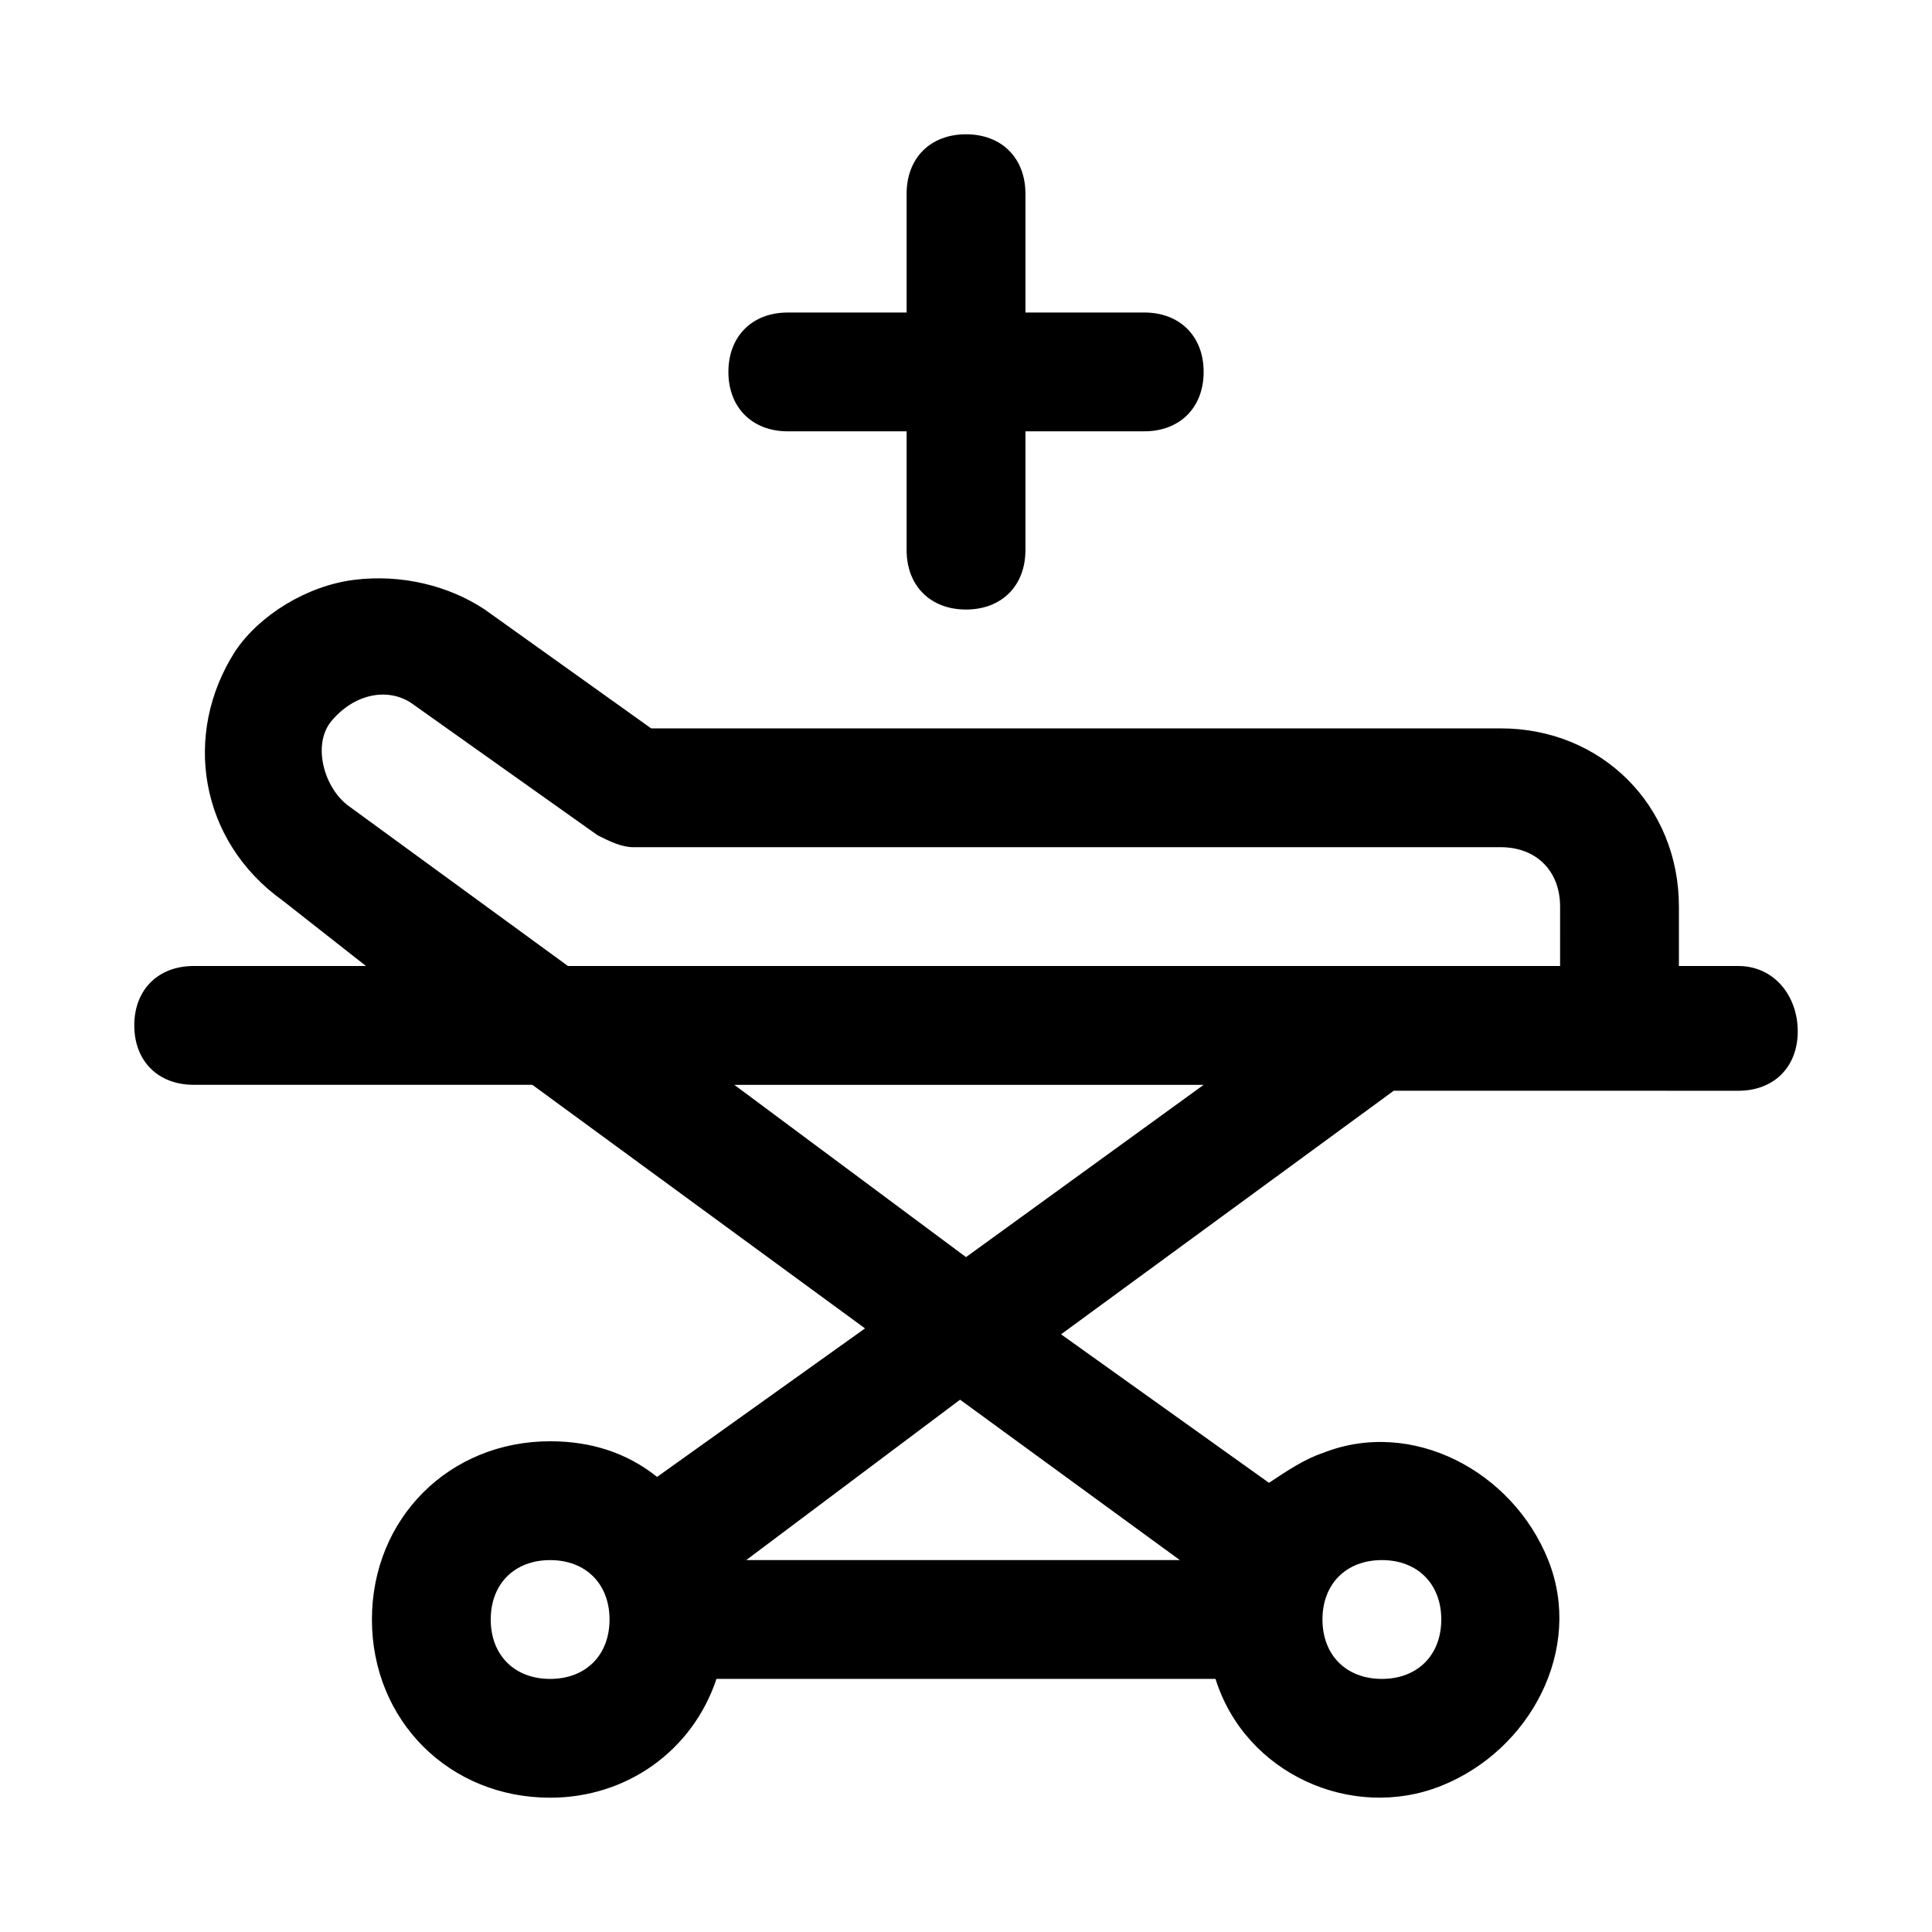
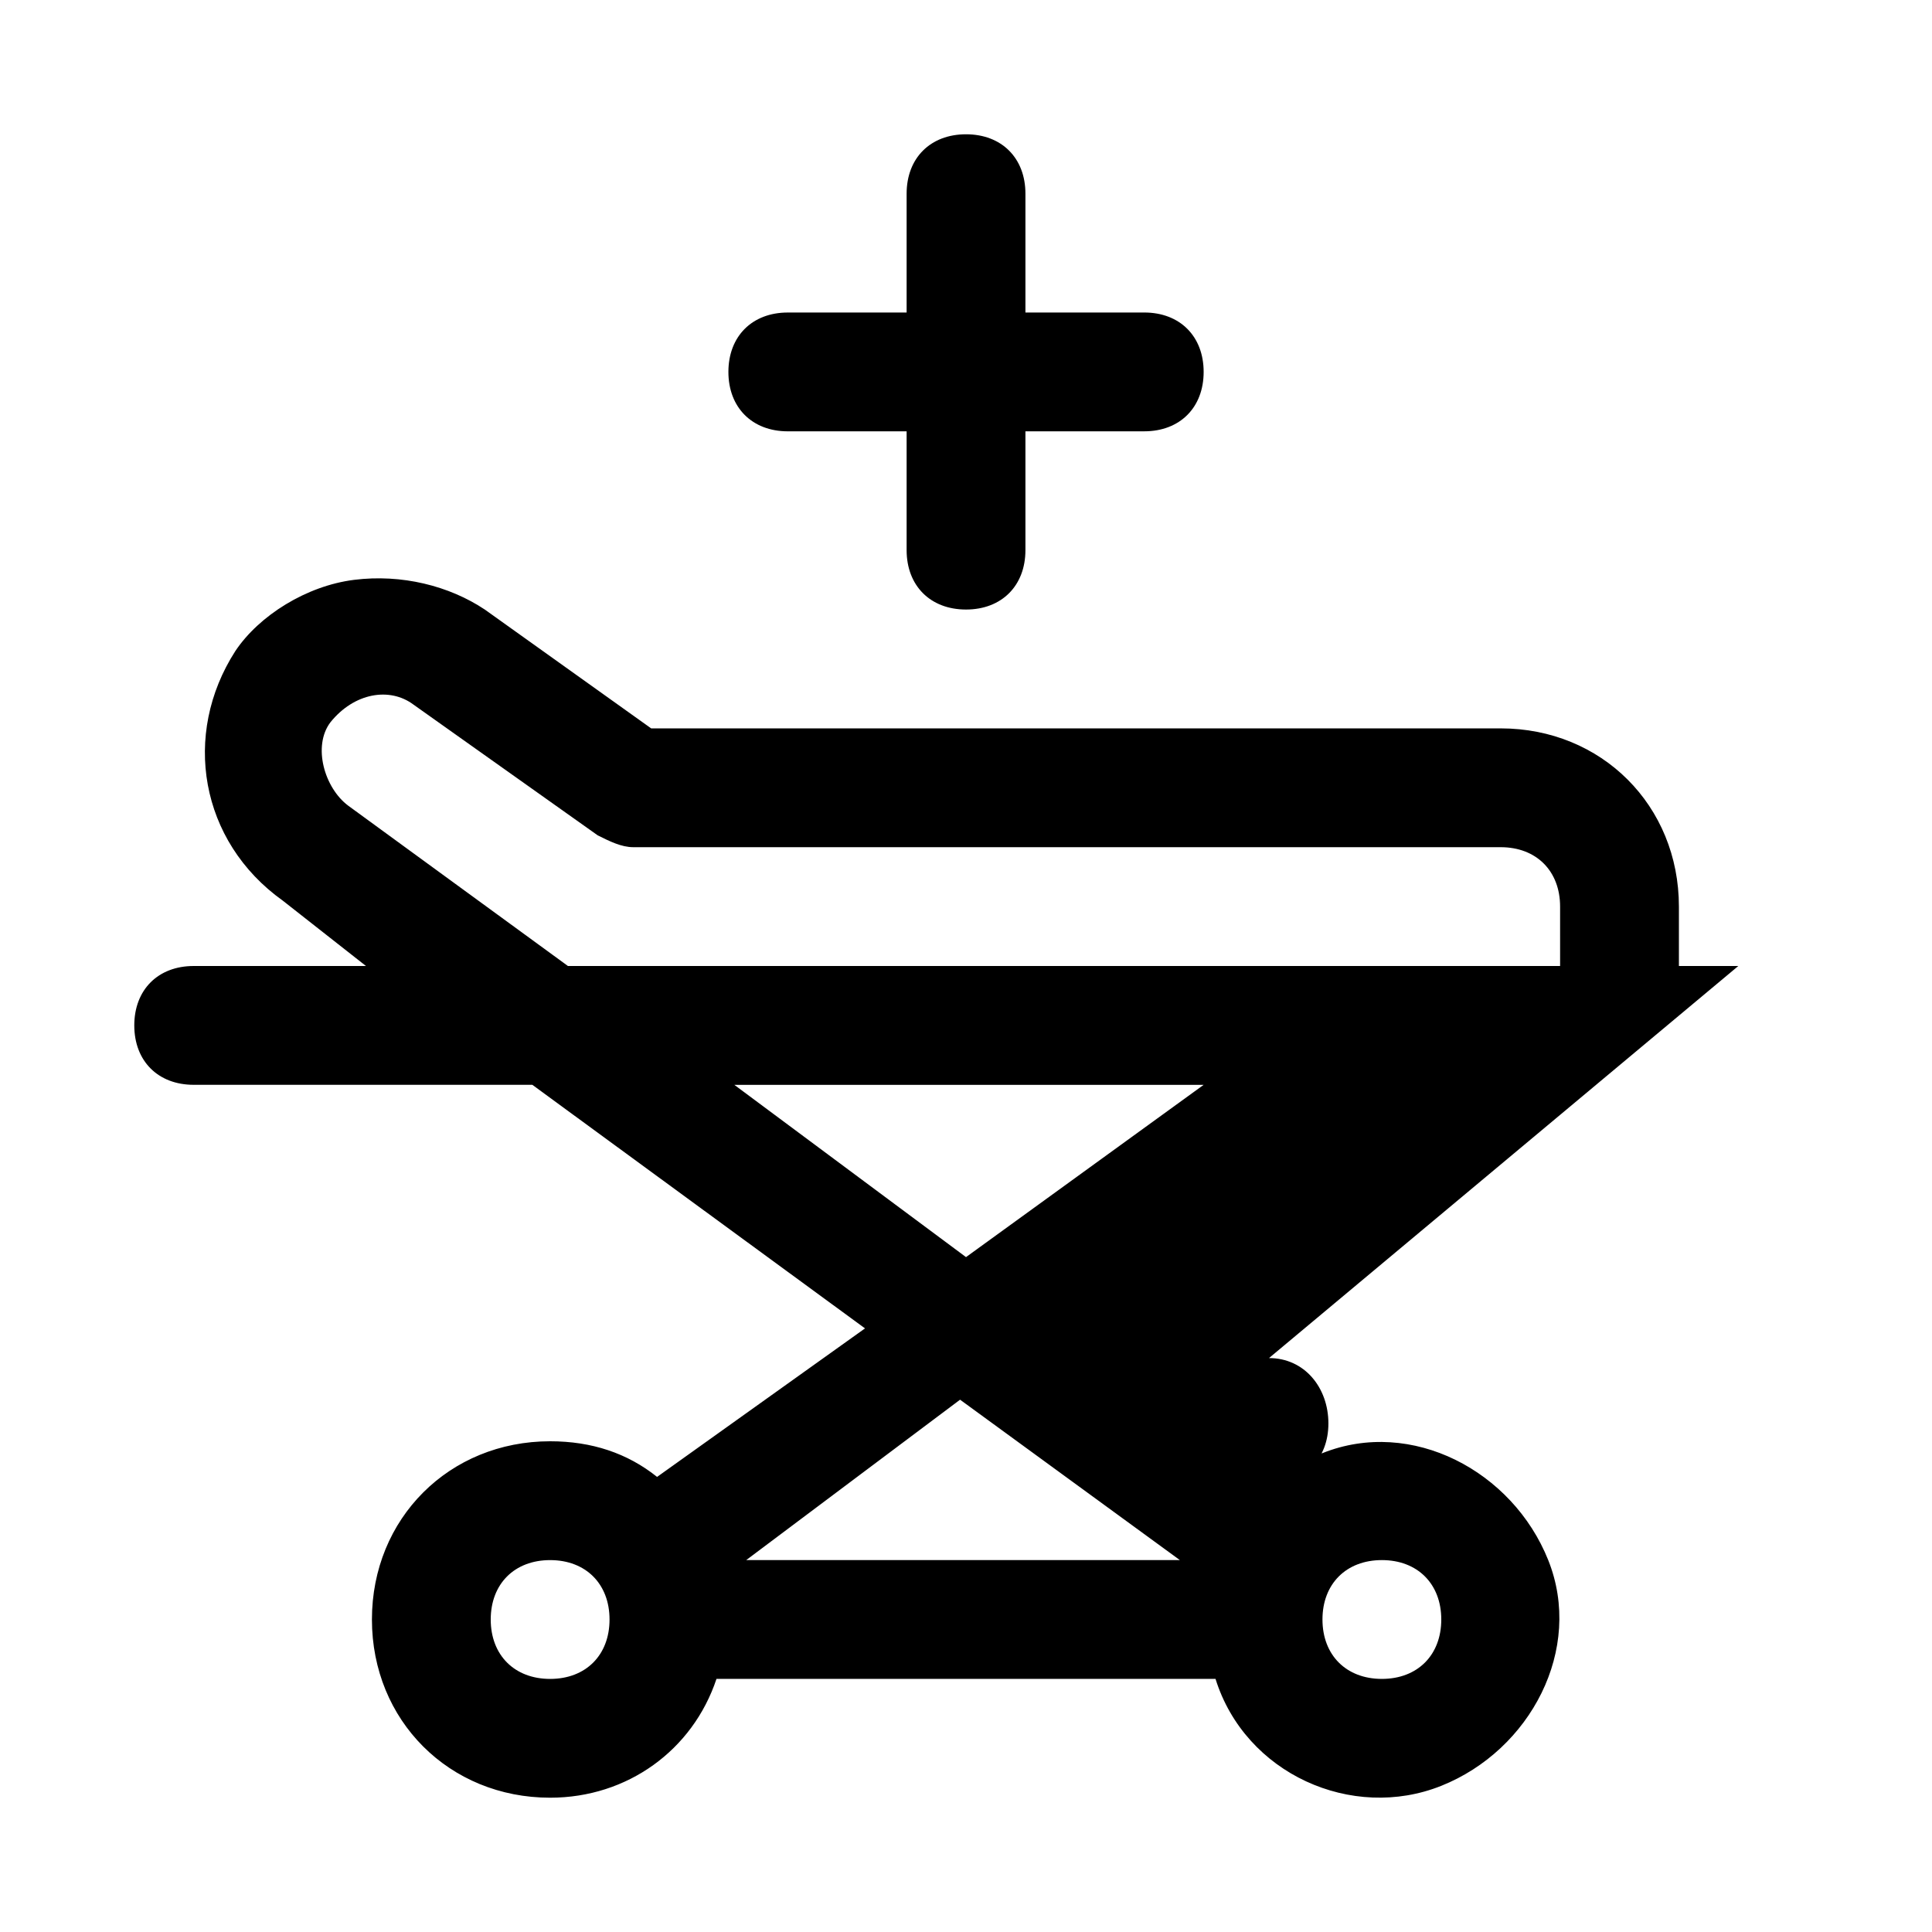
<svg xmlns="http://www.w3.org/2000/svg" fill="#000000" width="800px" height="800px" version="1.1" viewBox="144 144 512 512">
-   <path d="m604.67 400h-15.742v-15.742c0-26.766-20.469-47.23-47.23-47.23l-225.14-0.004-44.082-31.488c-9.449-6.297-22.043-9.449-34.637-7.871-12.594 1.574-25.191 9.445-31.488 18.895-14.168 22.043-9.445 50.383 12.594 66.125l22.043 17.316h-45.66c-9.445 0-15.742 6.297-15.742 15.742 0 9.445 6.297 15.742 15.742 15.742h89.742l88.168 64.551-55.105 39.359c-7.871-6.293-17.316-9.445-28.34-9.445-26.766 0-47.23 20.469-47.23 47.23 0 26.766 20.469 47.23 47.23 47.23 20.469 0 37.785-12.594 44.082-31.488h132.25c7.871 25.191 36.211 37.785 59.828 28.34 23.617-9.445 37.785-36.211 28.34-59.828-9.445-23.617-36.211-37.785-59.828-28.34-4.723 1.574-9.445 4.723-14.168 7.871l-55.105-39.359 88.168-64.551 91.316 0.008c9.445 0 15.742-6.297 15.742-15.742 0-9.449-6.297-17.32-15.742-17.32zm-314.88 188.93c-9.445 0-15.742-6.297-15.742-15.742 0-9.445 6.297-15.742 15.742-15.742 9.445 0 15.742 6.297 15.742 15.742 0.004 9.445-6.293 15.742-15.742 15.742zm220.42-31.488c9.445 0 15.742 6.297 15.742 15.742 0 9.445-6.297 15.742-15.742 15.742-9.445 0-15.742-6.297-15.742-15.742-0.004-9.441 6.297-15.742 15.742-15.742zm-53.531 0h-114.93l56.68-42.508zm-56.676-80.293-61.402-45.656h124.38zm157.44-77.145h-262.93l-58.254-42.508c-6.297-4.723-9.445-15.742-4.723-22.043 6.297-7.871 15.742-9.445 22.043-4.723l48.805 34.637c3.148 1.574 6.297 3.148 9.445 3.148h229.87c9.445 0 15.742 6.297 15.742 15.742zm-220.41-157.44c0-9.445 6.297-15.742 15.742-15.742h31.488v-31.492c0-9.445 6.297-15.742 15.742-15.742 9.445 0 15.742 6.297 15.742 15.742v31.488h31.488c9.445 0 15.742 6.297 15.742 15.742 0 9.445-6.297 15.742-15.742 15.742h-31.488v31.488c0 9.445-6.297 15.742-15.742 15.742-9.445 0-15.742-6.297-15.742-15.742v-31.484h-31.488c-9.445 0-15.742-6.297-15.742-15.742z" />
+   <path d="m604.67 400h-15.742v-15.742c0-26.766-20.469-47.23-47.23-47.23l-225.14-0.004-44.082-31.488c-9.449-6.297-22.043-9.449-34.637-7.871-12.594 1.574-25.191 9.445-31.488 18.895-14.168 22.043-9.445 50.383 12.594 66.125l22.043 17.316h-45.66c-9.445 0-15.742 6.297-15.742 15.742 0 9.445 6.297 15.742 15.742 15.742h89.742l88.168 64.551-55.105 39.359c-7.871-6.293-17.316-9.445-28.34-9.445-26.766 0-47.23 20.469-47.23 47.23 0 26.766 20.469 47.23 47.23 47.23 20.469 0 37.785-12.594 44.082-31.488h132.25c7.871 25.191 36.211 37.785 59.828 28.34 23.617-9.445 37.785-36.211 28.34-59.828-9.445-23.617-36.211-37.785-59.828-28.34-4.723 1.574-9.445 4.723-14.168 7.871c9.445 0 15.742-6.297 15.742-15.742 0-9.449-6.297-17.32-15.742-17.32zm-314.88 188.93c-9.445 0-15.742-6.297-15.742-15.742 0-9.445 6.297-15.742 15.742-15.742 9.445 0 15.742 6.297 15.742 15.742 0.004 9.445-6.293 15.742-15.742 15.742zm220.42-31.488c9.445 0 15.742 6.297 15.742 15.742 0 9.445-6.297 15.742-15.742 15.742-9.445 0-15.742-6.297-15.742-15.742-0.004-9.441 6.297-15.742 15.742-15.742zm-53.531 0h-114.93l56.68-42.508zm-56.676-80.293-61.402-45.656h124.38zm157.44-77.145h-262.93l-58.254-42.508c-6.297-4.723-9.445-15.742-4.723-22.043 6.297-7.871 15.742-9.445 22.043-4.723l48.805 34.637c3.148 1.574 6.297 3.148 9.445 3.148h229.87c9.445 0 15.742 6.297 15.742 15.742zm-220.41-157.44c0-9.445 6.297-15.742 15.742-15.742h31.488v-31.492c0-9.445 6.297-15.742 15.742-15.742 9.445 0 15.742 6.297 15.742 15.742v31.488h31.488c9.445 0 15.742 6.297 15.742 15.742 0 9.445-6.297 15.742-15.742 15.742h-31.488v31.488c0 9.445-6.297 15.742-15.742 15.742-9.445 0-15.742-6.297-15.742-15.742v-31.484h-31.488c-9.445 0-15.742-6.297-15.742-15.742z" />
</svg>